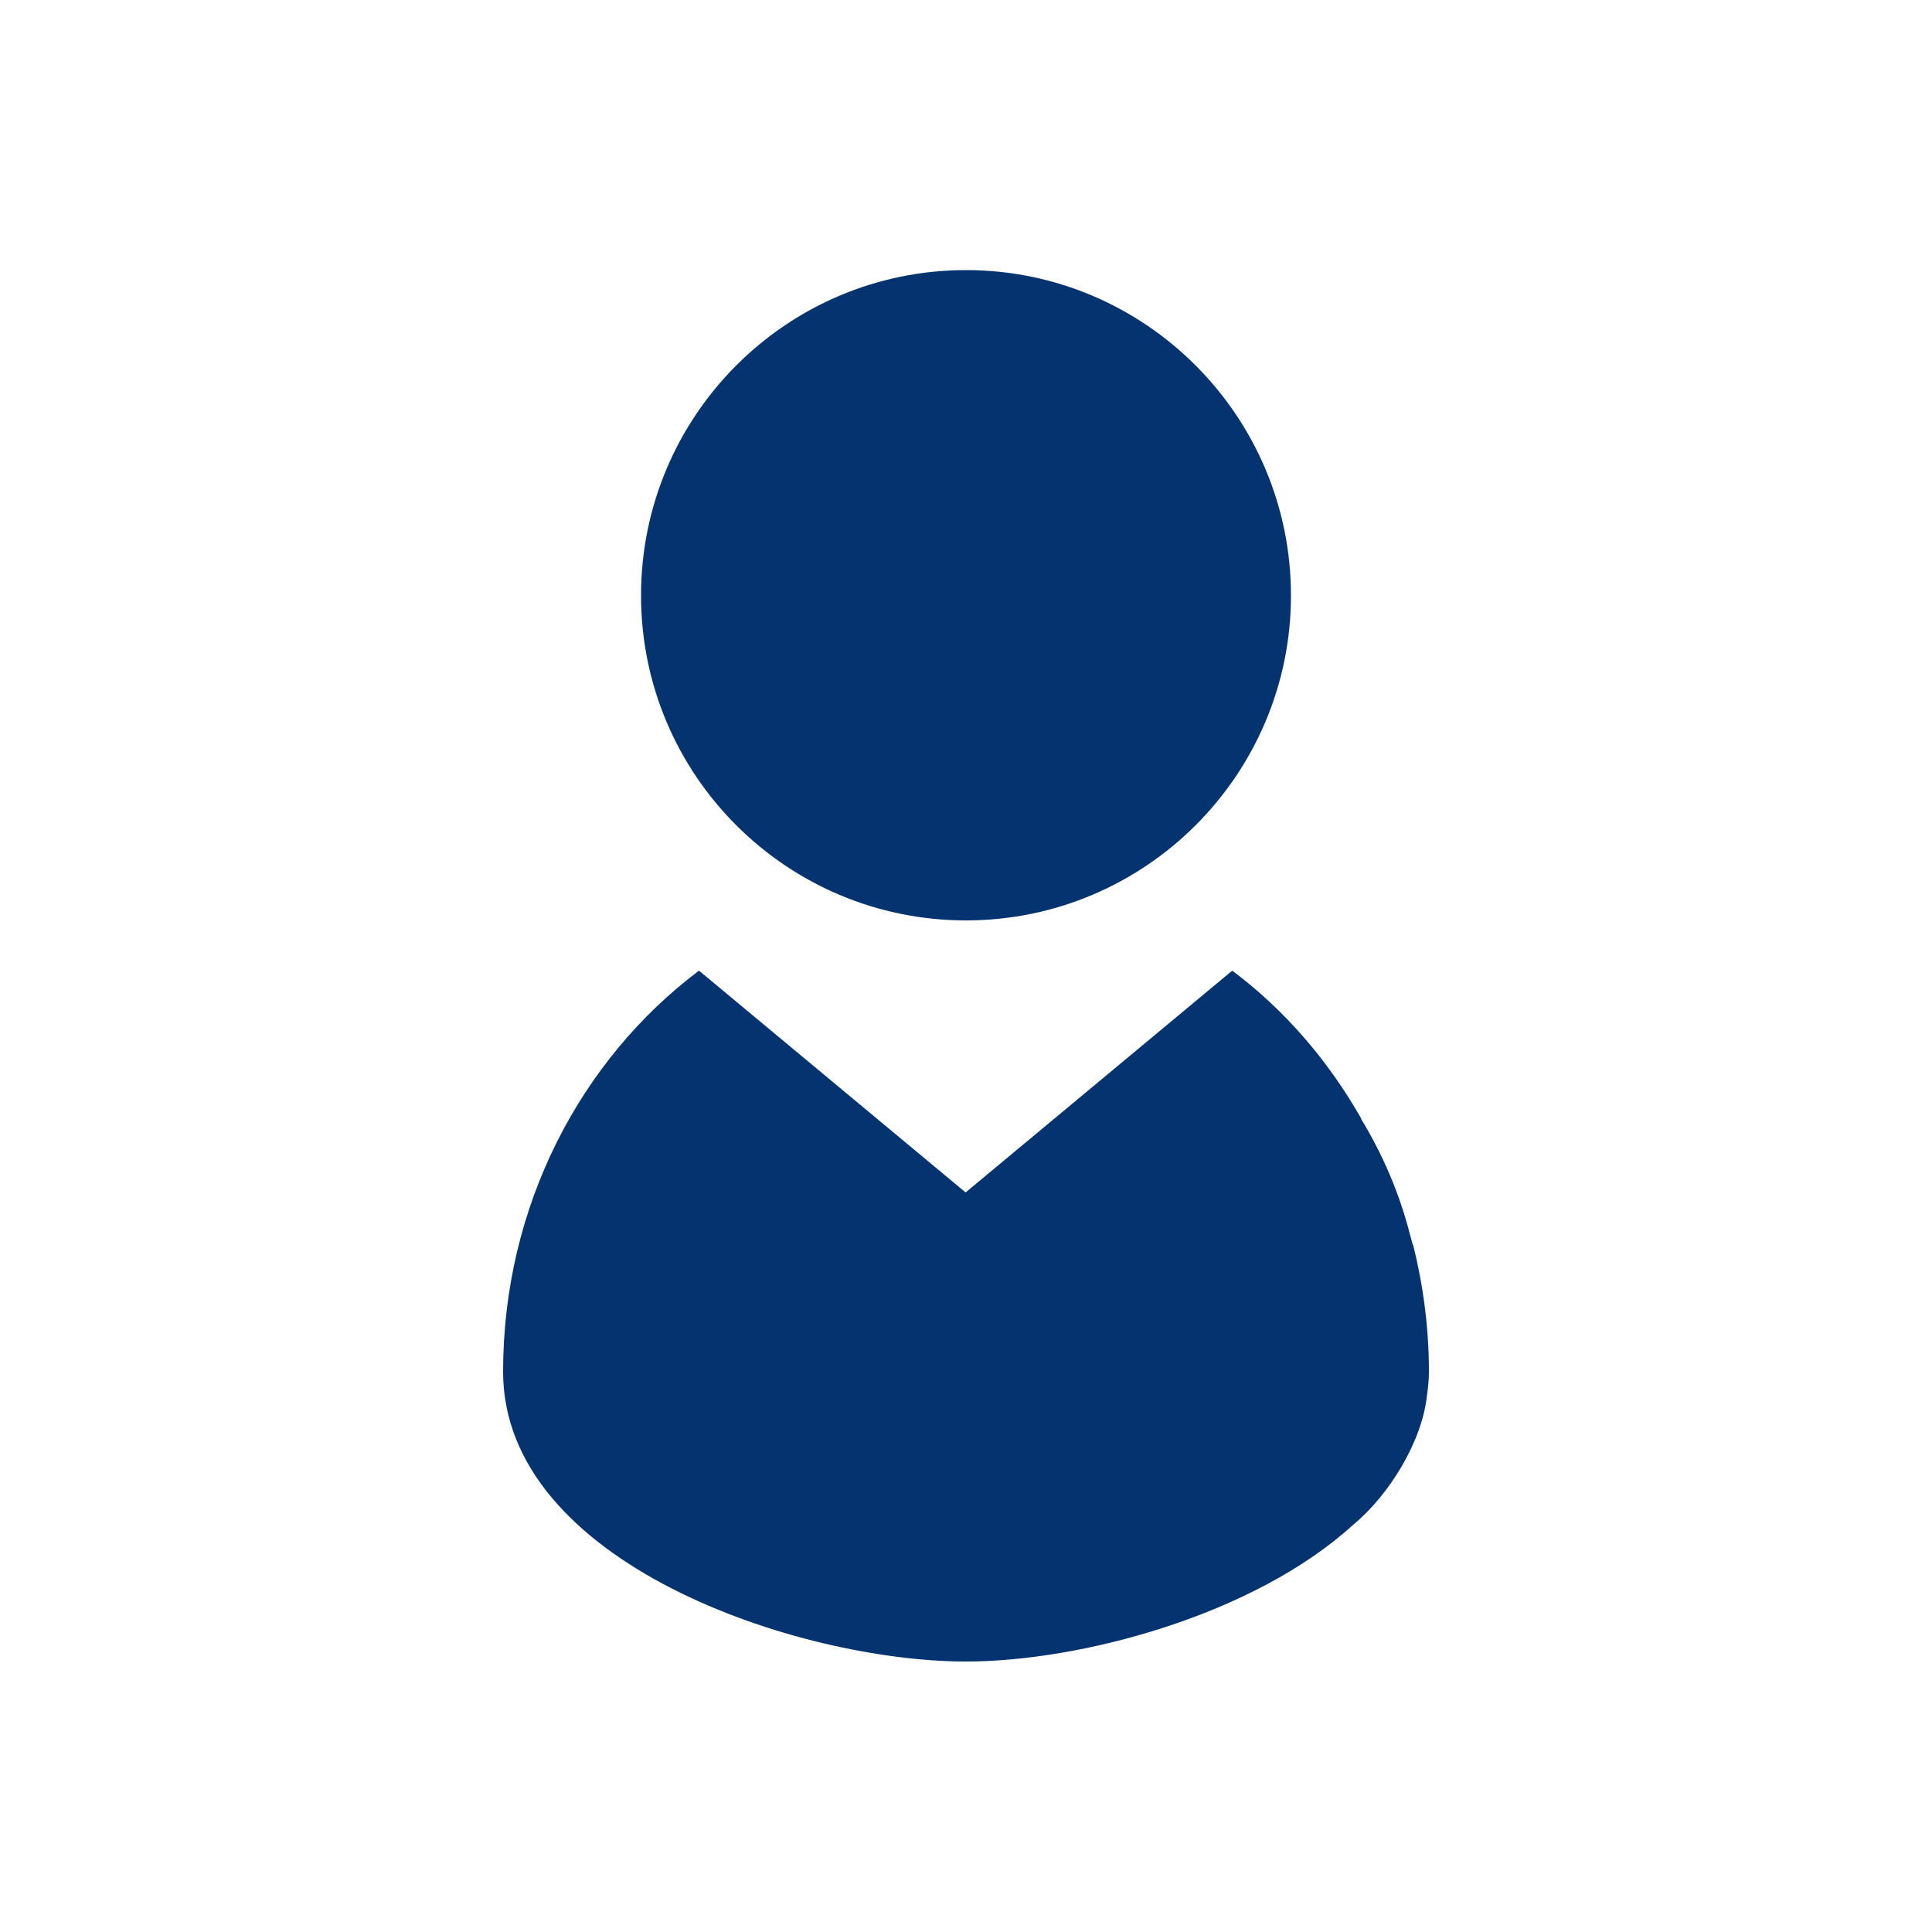
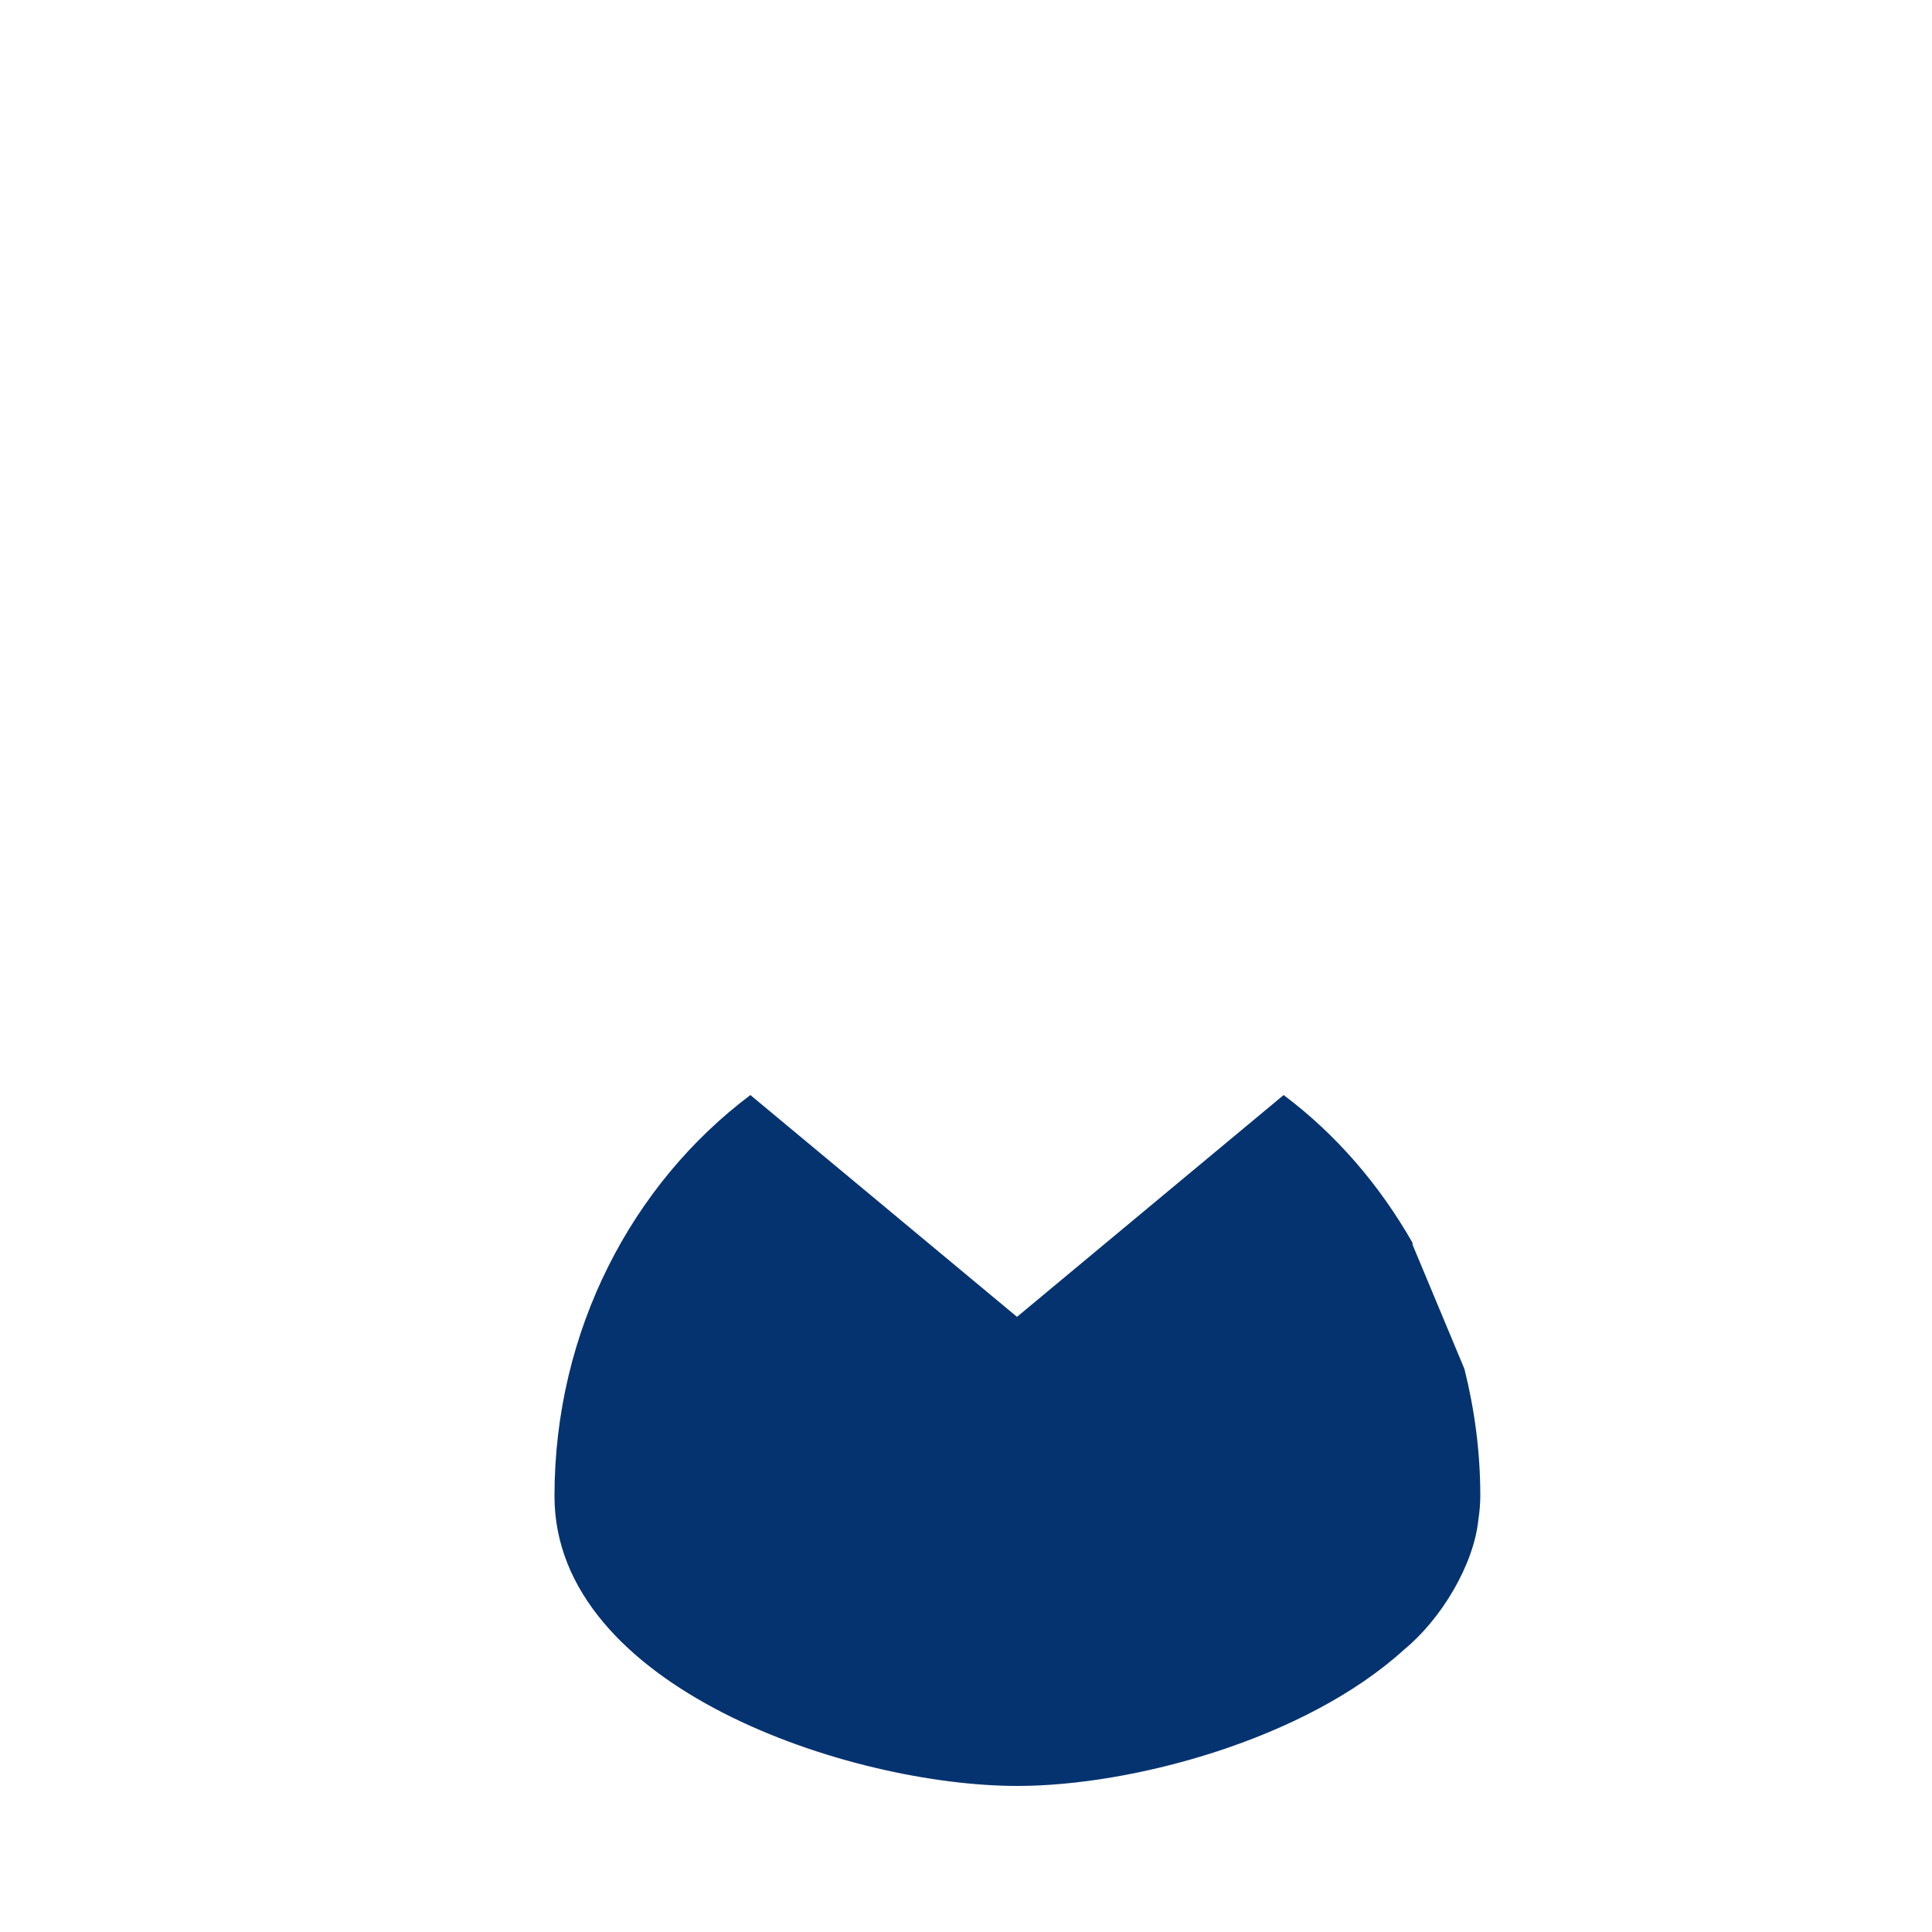
<svg xmlns="http://www.w3.org/2000/svg" id="Ebene_2" viewBox="0 0 50 50">
  <defs>
    <style>
      .cls-1 {
        fill: none;
      }

      .cls-2 {
        fill: #053370;
      }
    </style>
  </defs>
  <g id="Ebene_1-2" data-name="Ebene_1">
    <g>
      <g>
-         <path class="cls-2" d="M25,23.82c4.64,0,8.41-3.77,8.41-8.41s-3.77-8.42-8.41-8.42-8.41,3.77-8.41,8.42,3.77,8.41,8.41,8.41Z" />
-         <path class="cls-2" d="M36.56,32.22s0-.03-.01-.05c-.02-.07-.04-.14-.06-.22-.26-1.03-.7-2.07-1.27-3h.01c-.86-1.51-1.99-2.82-3.34-3.83l-6.9,5.74-6.9-5.74c-3.06,2.3-5.07,6.09-5.07,10.38,0,4.95,7.63,7.5,11.98,7.5,2.97,0,7.45-1.2,10.01-3.53.96-.79,1.8-2.19,1.92-3.36.03-.2.05-.41.05-.62,0-1.14-.15-2.24-.41-3.28Z" />
+         <path class="cls-2" d="M36.56,32.22s0-.03-.01-.05h.01c-.86-1.51-1.99-2.82-3.34-3.83l-6.9,5.74-6.9-5.74c-3.06,2.3-5.07,6.09-5.07,10.38,0,4.95,7.63,7.5,11.98,7.5,2.97,0,7.45-1.2,10.01-3.53.96-.79,1.8-2.19,1.92-3.36.03-.2.05-.41.05-.62,0-1.14-.15-2.24-.41-3.28Z" />
      </g>
      <rect class="cls-1" width="50" height="50" />
    </g>
  </g>
</svg>